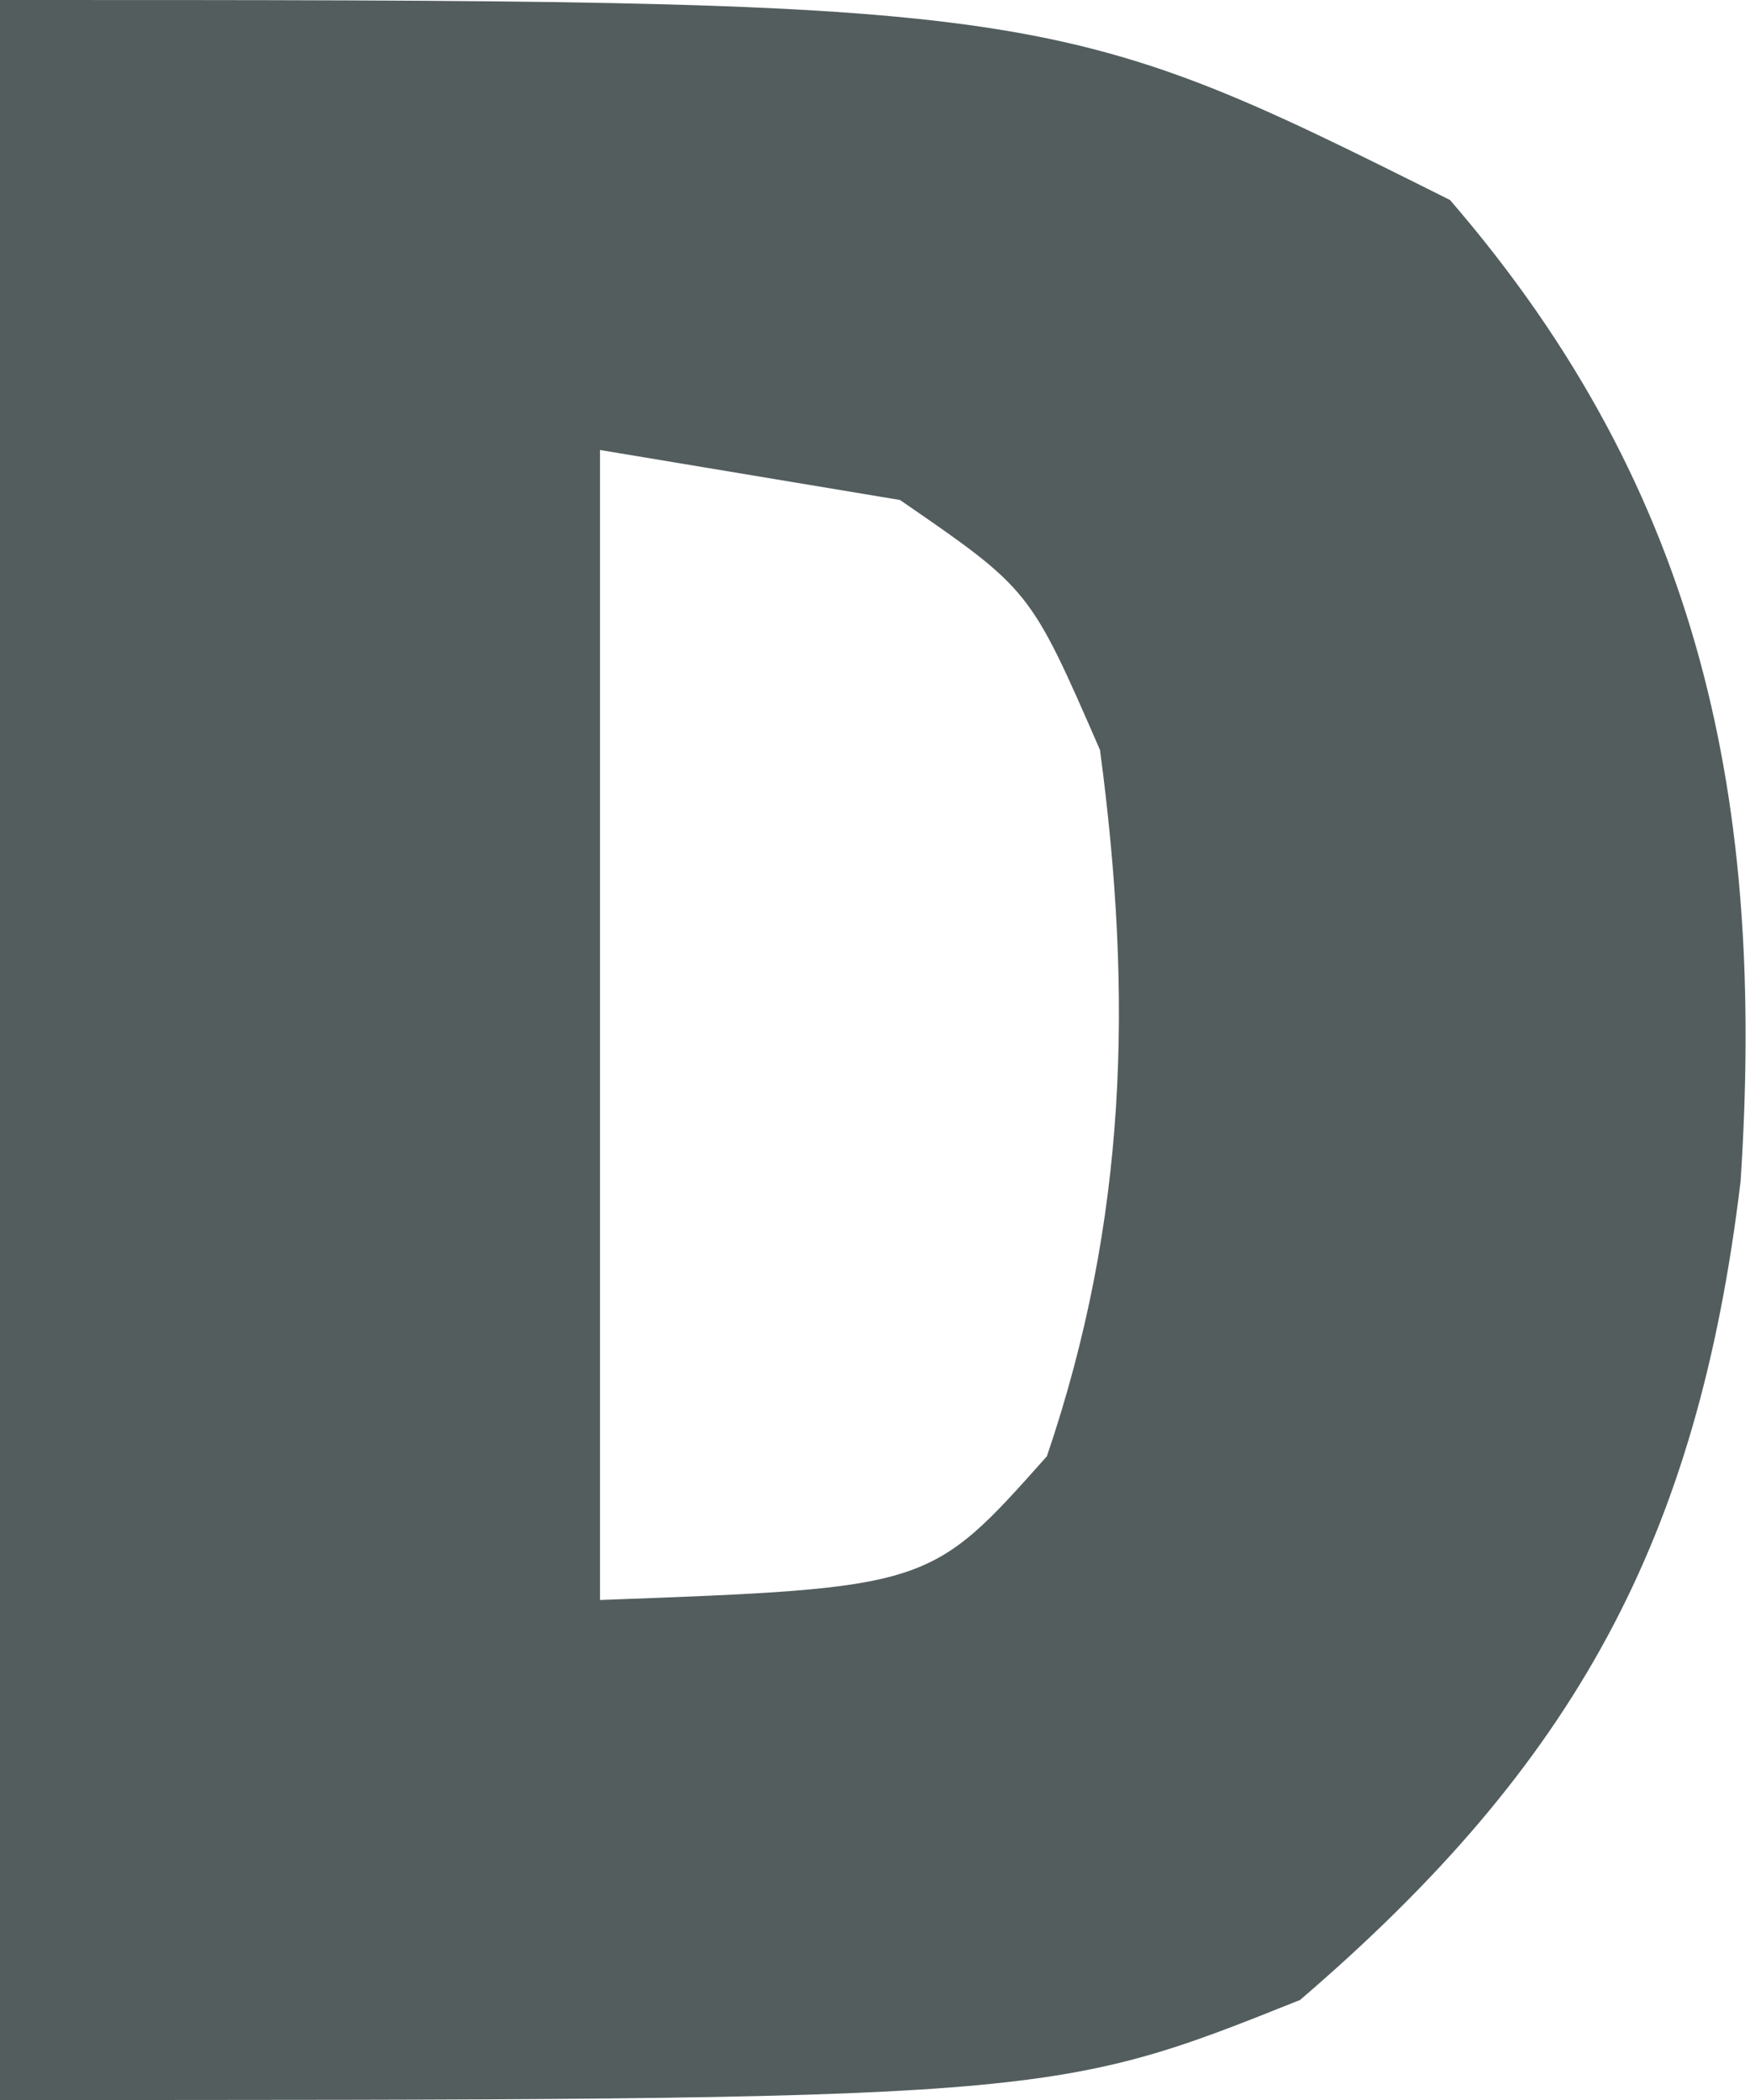
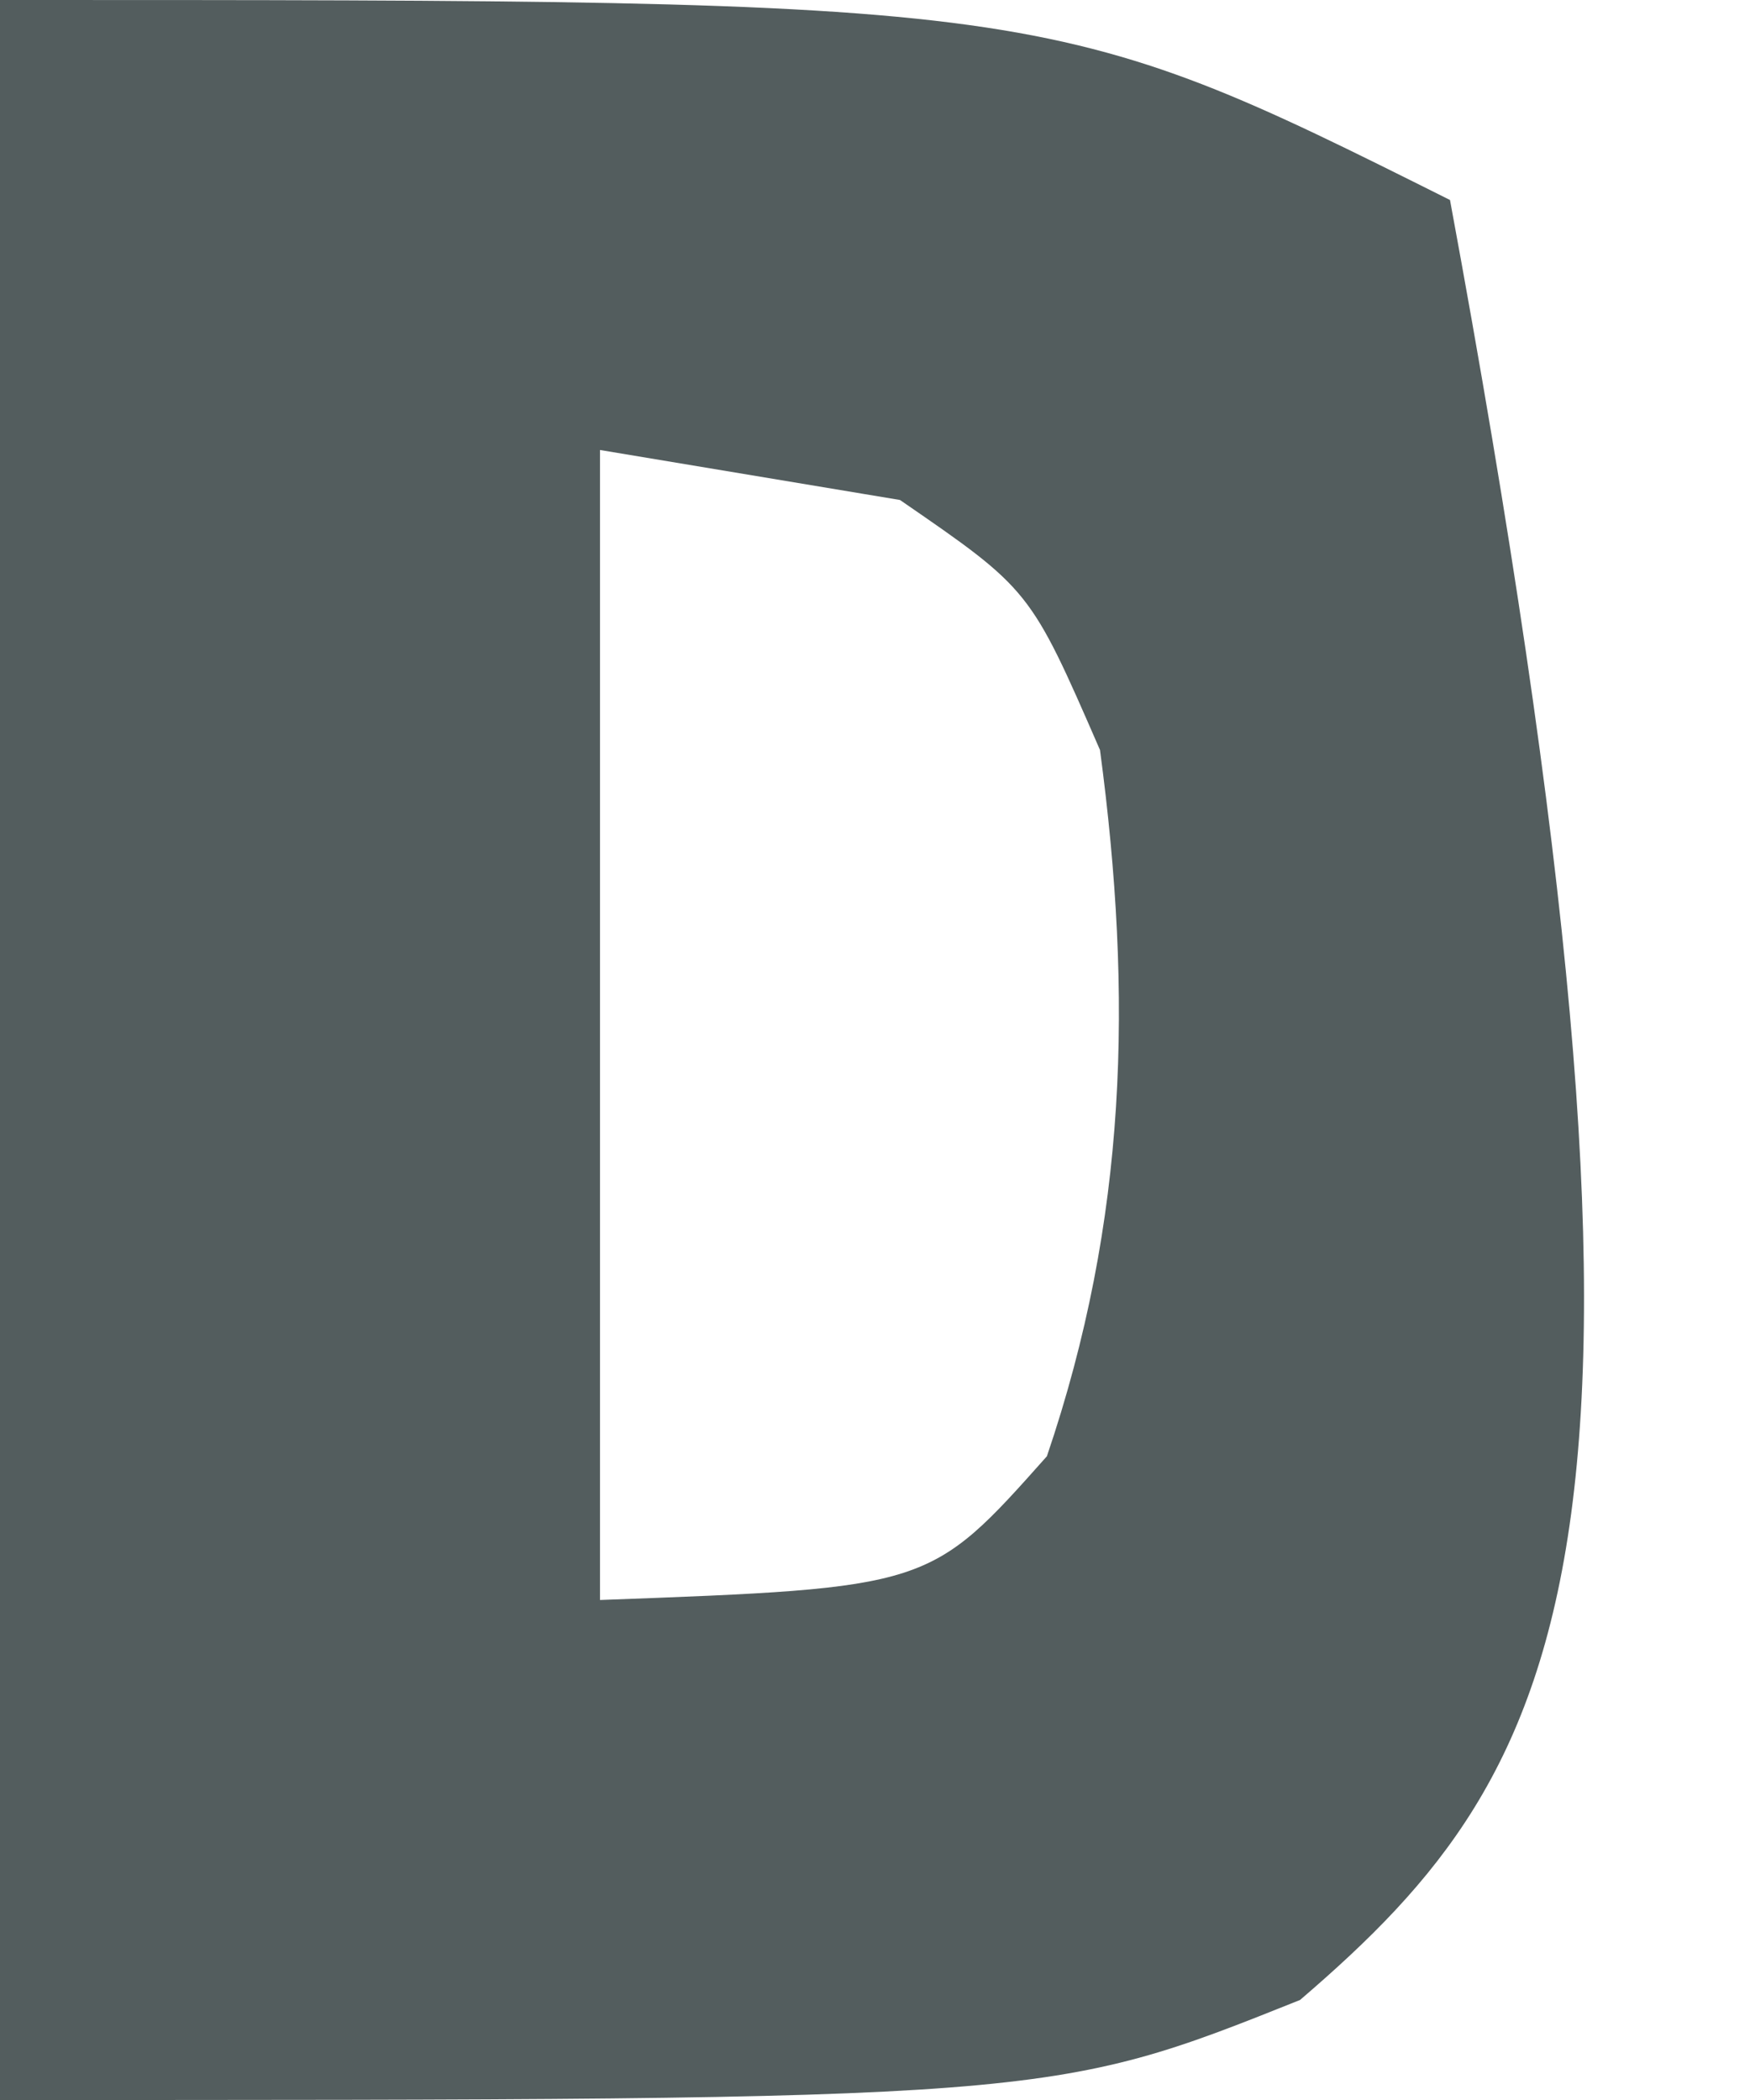
<svg xmlns="http://www.w3.org/2000/svg" fill="none" height="100%" overflow="visible" preserveAspectRatio="none" style="display: block;" viewBox="0 0 35 42" width="100%">
-   <path d="M0 0C21 0 21 0 29 4C34.075 9.877 35.303 16.098 34.812 23.625C33.953 30.781 31.51 35.277 26 40C21 42 21 42 0 42C0 28.14 0 14.28 0 0ZM12 9C12 16.59 12 24.18 12 32C18.598 31.756 18.598 31.756 20.938 29.125C22.546 24.393 22.66 19.942 22 15C20.603 11.791 20.603 11.791 18 10C15.03 9.505 15.03 9.505 12 9Z" fill="#535D5E" id="Vector" />
+   <path d="M0 0C21 0 21 0 29 4C33.953 30.781 31.51 35.277 26 40C21 42 21 42 0 42C0 28.14 0 14.28 0 0ZM12 9C12 16.59 12 24.18 12 32C18.598 31.756 18.598 31.756 20.938 29.125C22.546 24.393 22.66 19.942 22 15C20.603 11.791 20.603 11.791 18 10C15.03 9.505 15.03 9.505 12 9Z" fill="#535D5E" id="Vector" />
</svg>